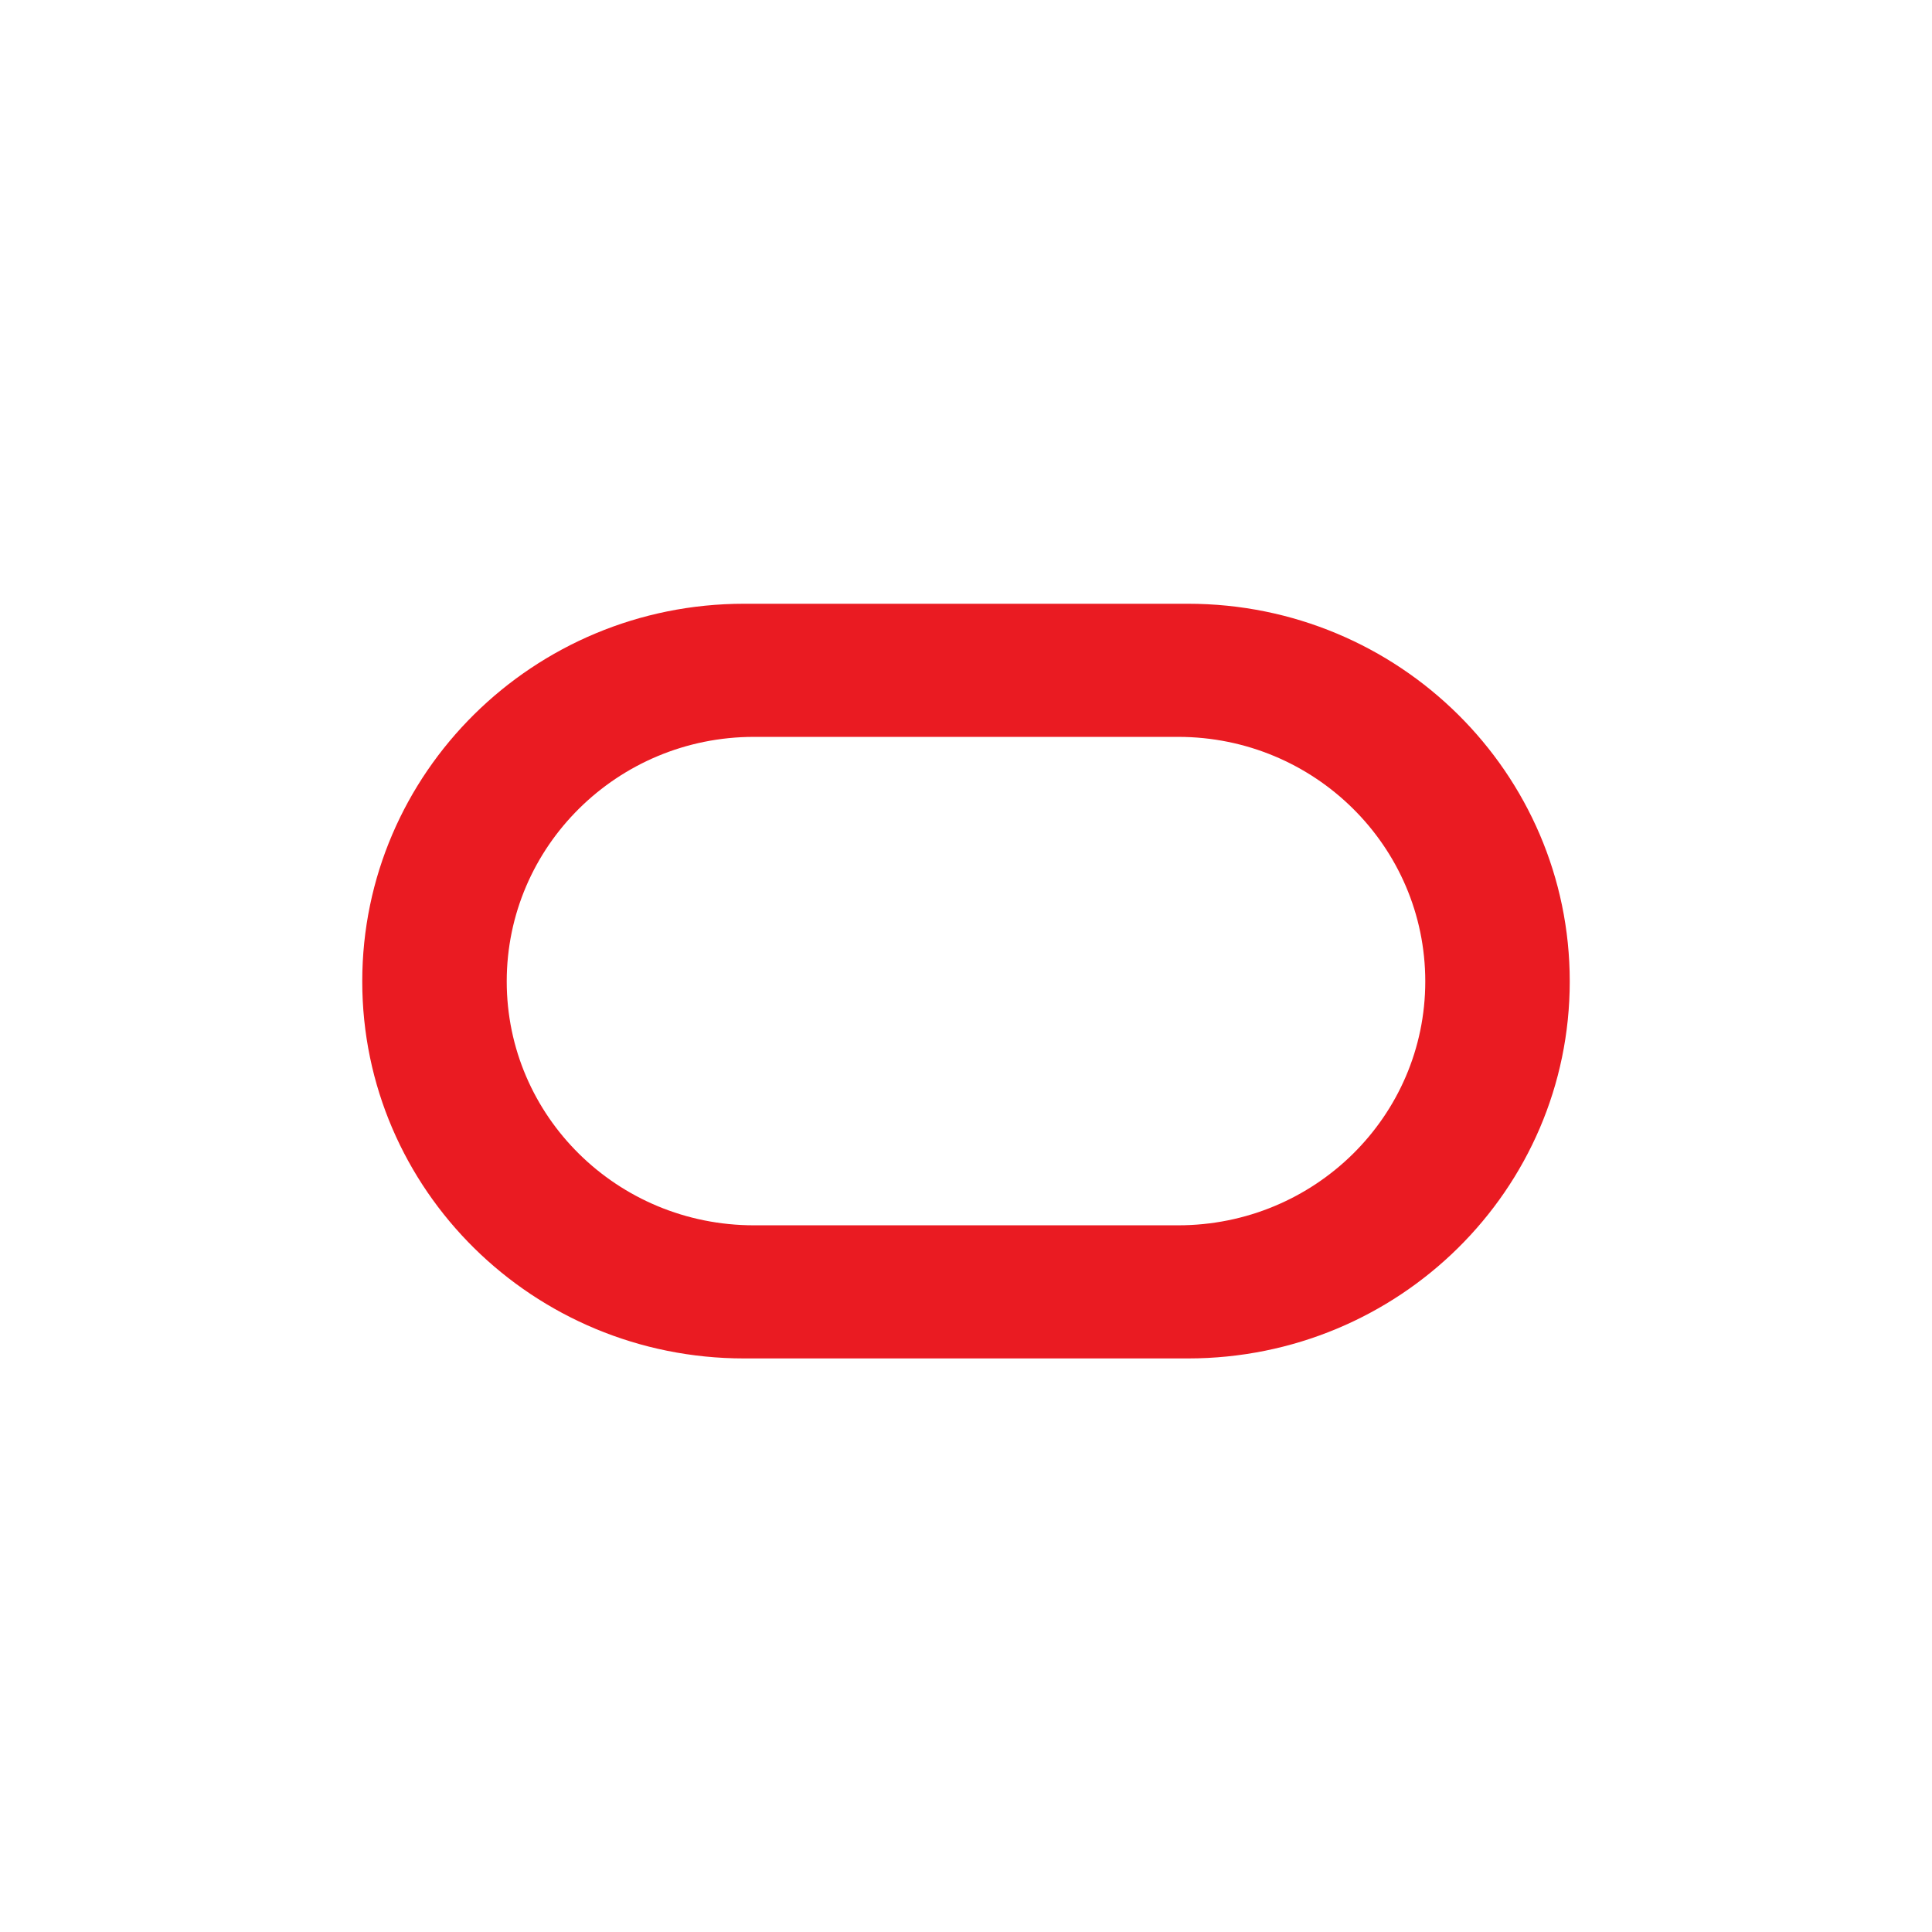
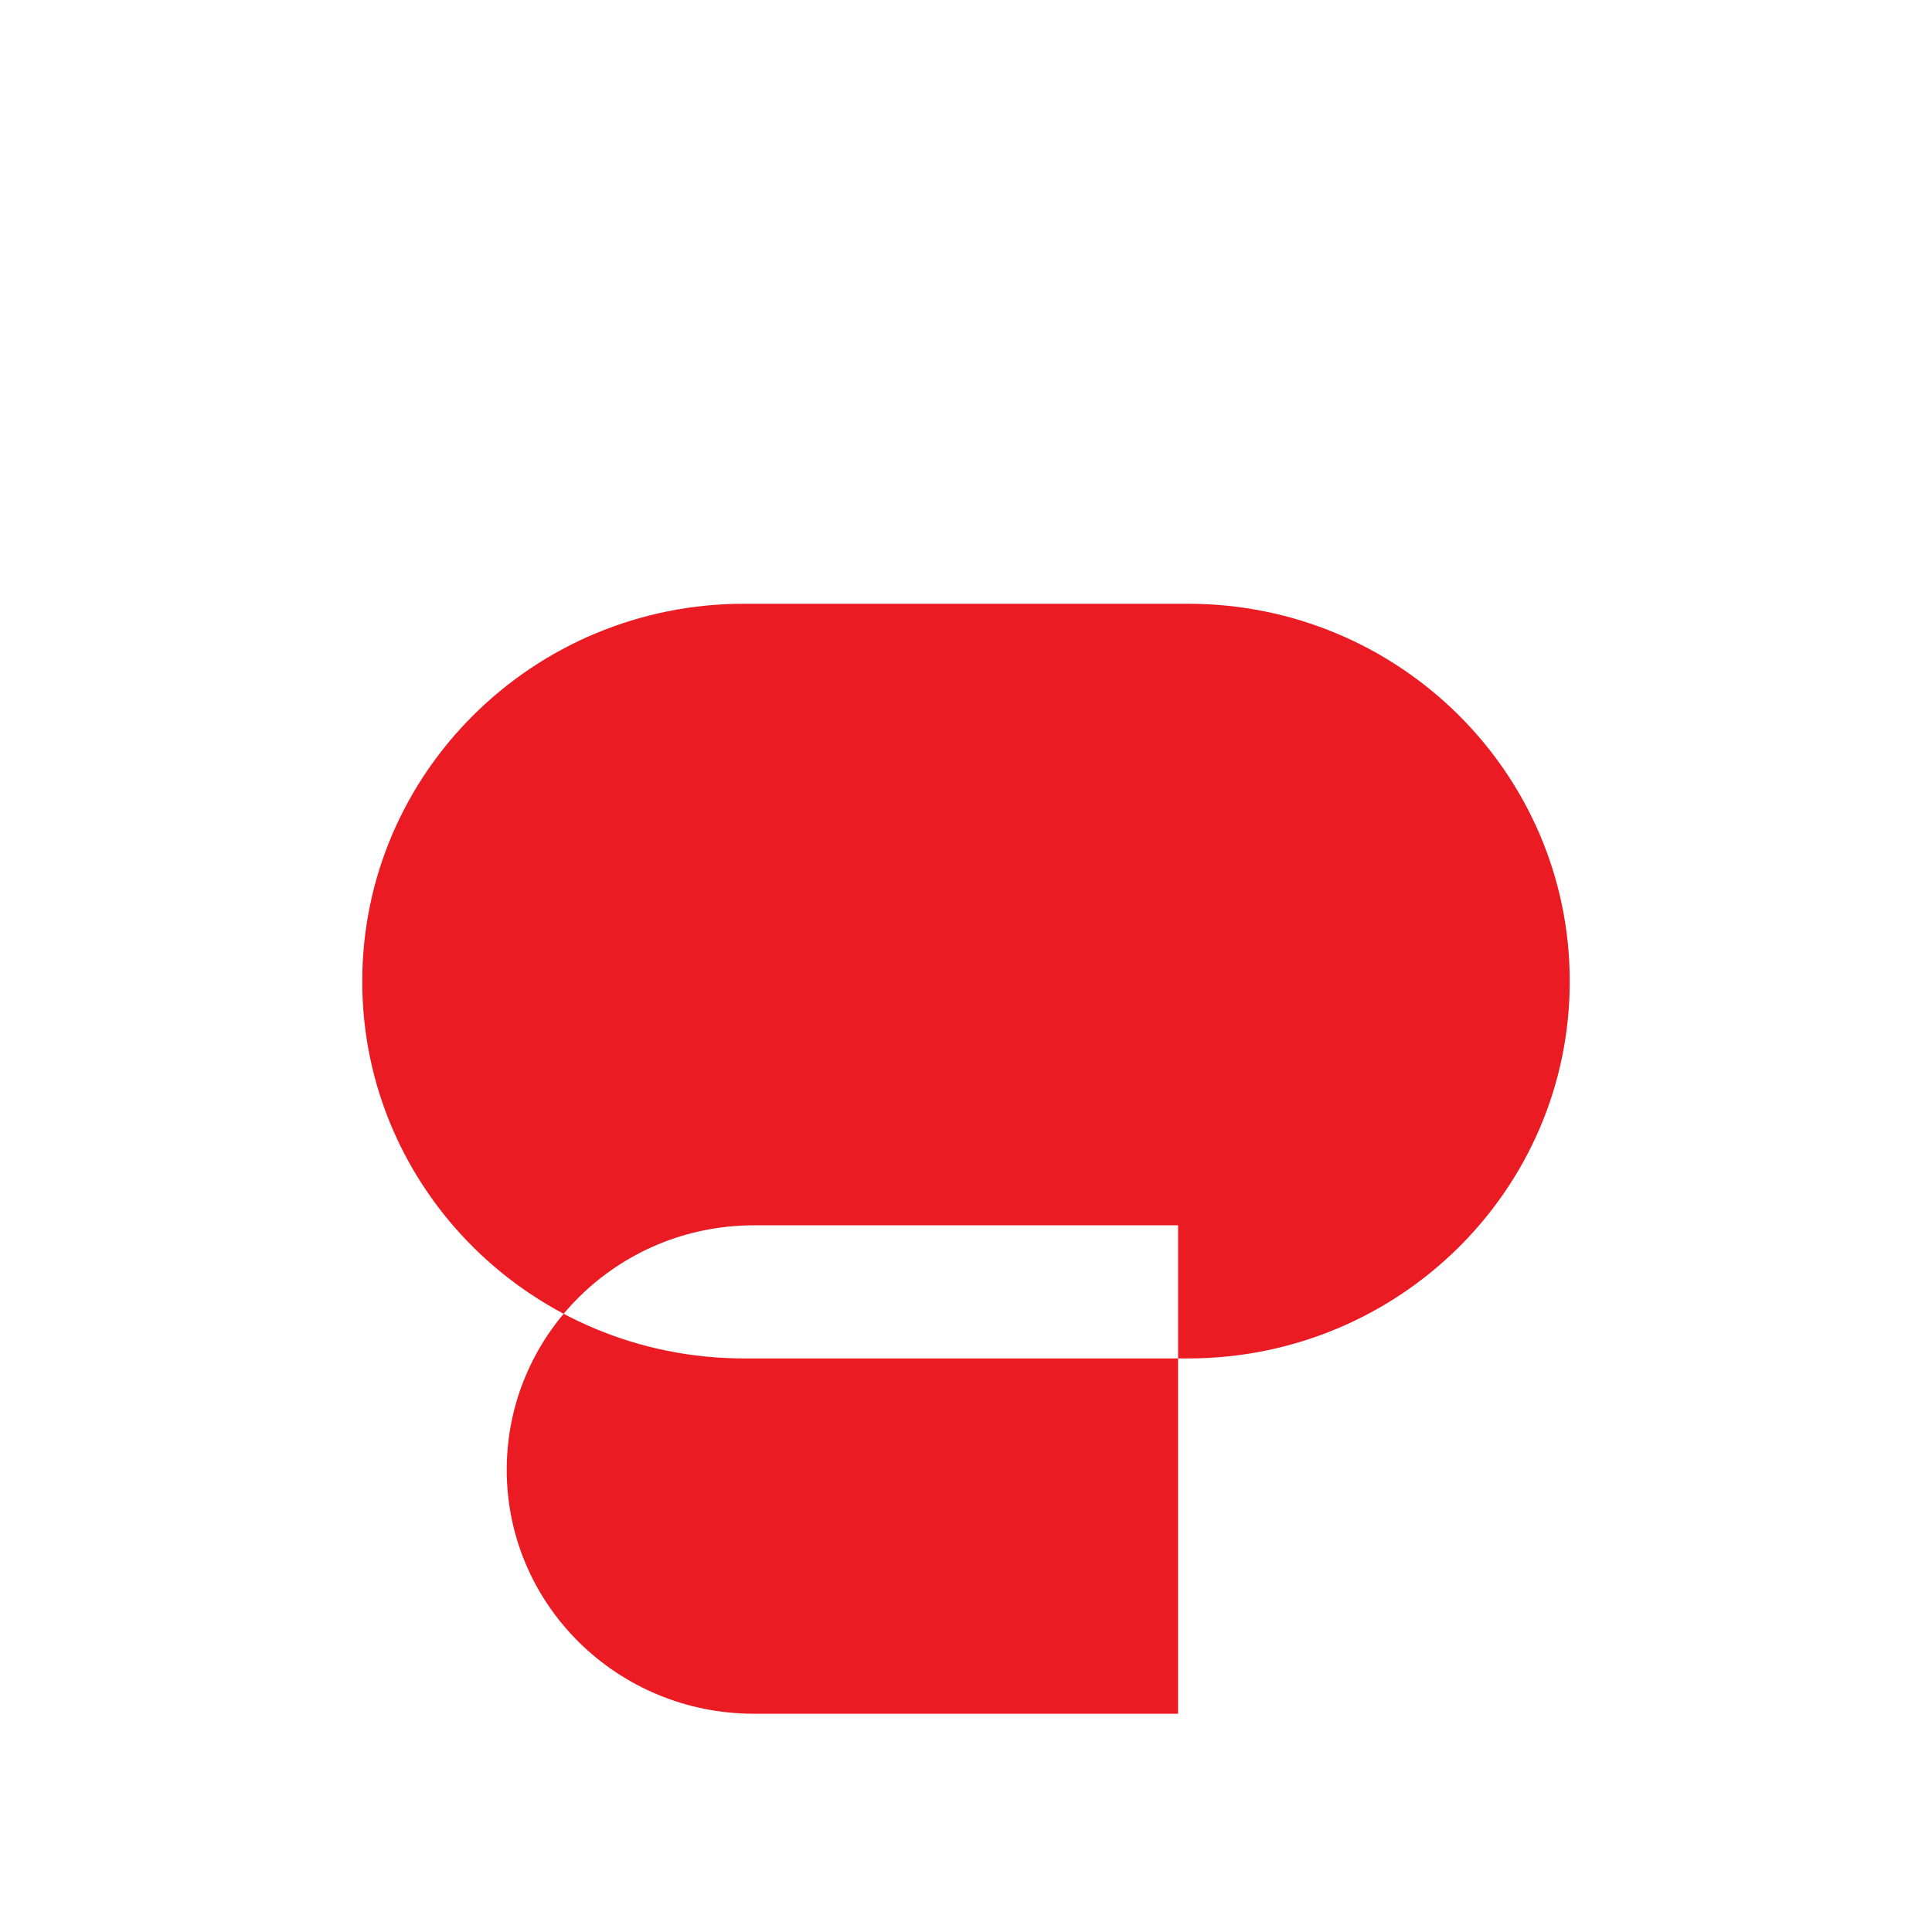
<svg xmlns="http://www.w3.org/2000/svg" width="32" height="32" fill="none">
-   <path d="M12.325 22.5C8.833 22.5 6 19.707 6 16.255S8.833 10 12.325 10h7.351C23.17 10 26 12.803 26 16.255S23.169 22.5 19.676 22.5h-7.351Zm7.188-2.205c2.262 0 4.094-1.806 4.094-4.04 0-2.235-1.832-4.05-4.094-4.05h-7.025c-2.262 0-4.095 1.815-4.095 4.05s1.833 4.04 4.095 4.04h7.025Z" fill="#EA1B22" />
+   <path d="M12.325 22.5C8.833 22.5 6 19.707 6 16.255S8.833 10 12.325 10h7.351C23.17 10 26 12.803 26 16.255S23.169 22.5 19.676 22.5h-7.351Zm7.188-2.205h-7.025c-2.262 0-4.095 1.815-4.095 4.05s1.833 4.04 4.095 4.04h7.025Z" fill="#EA1B22" />
</svg>